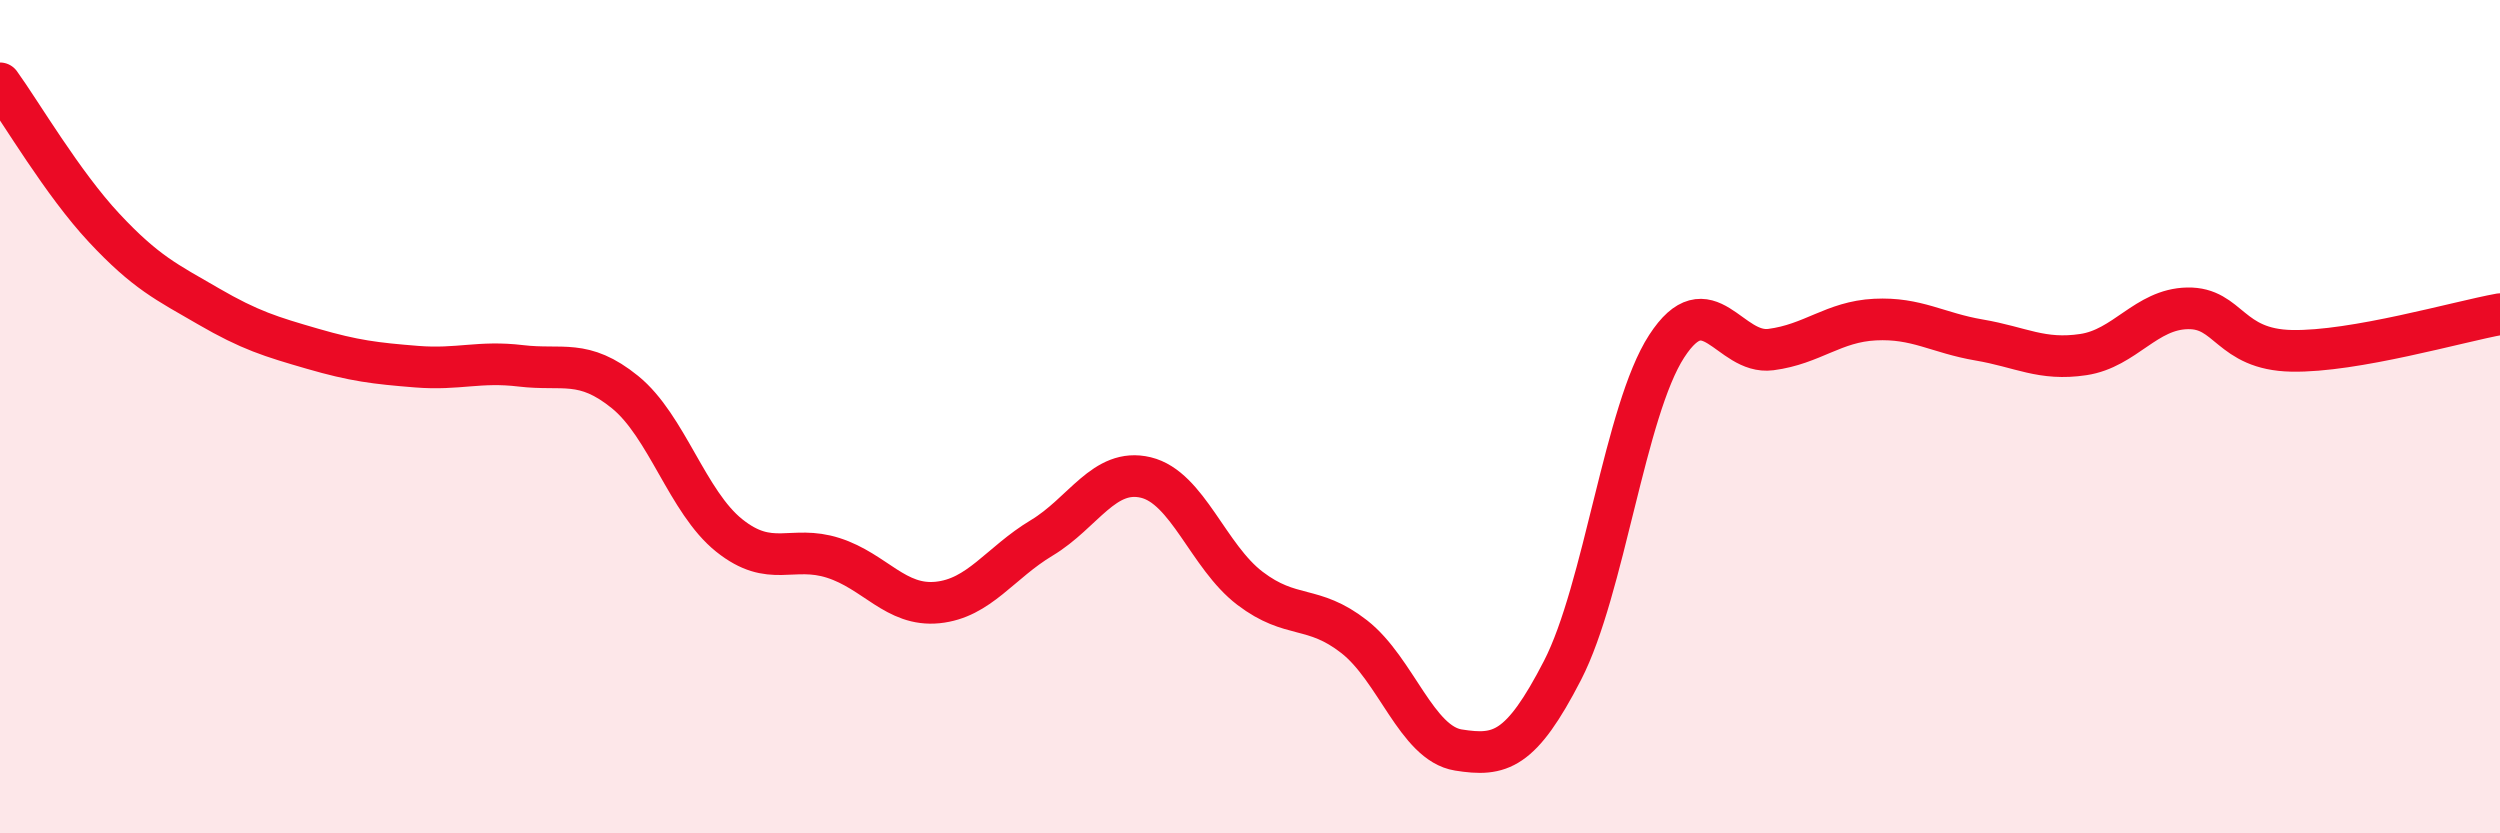
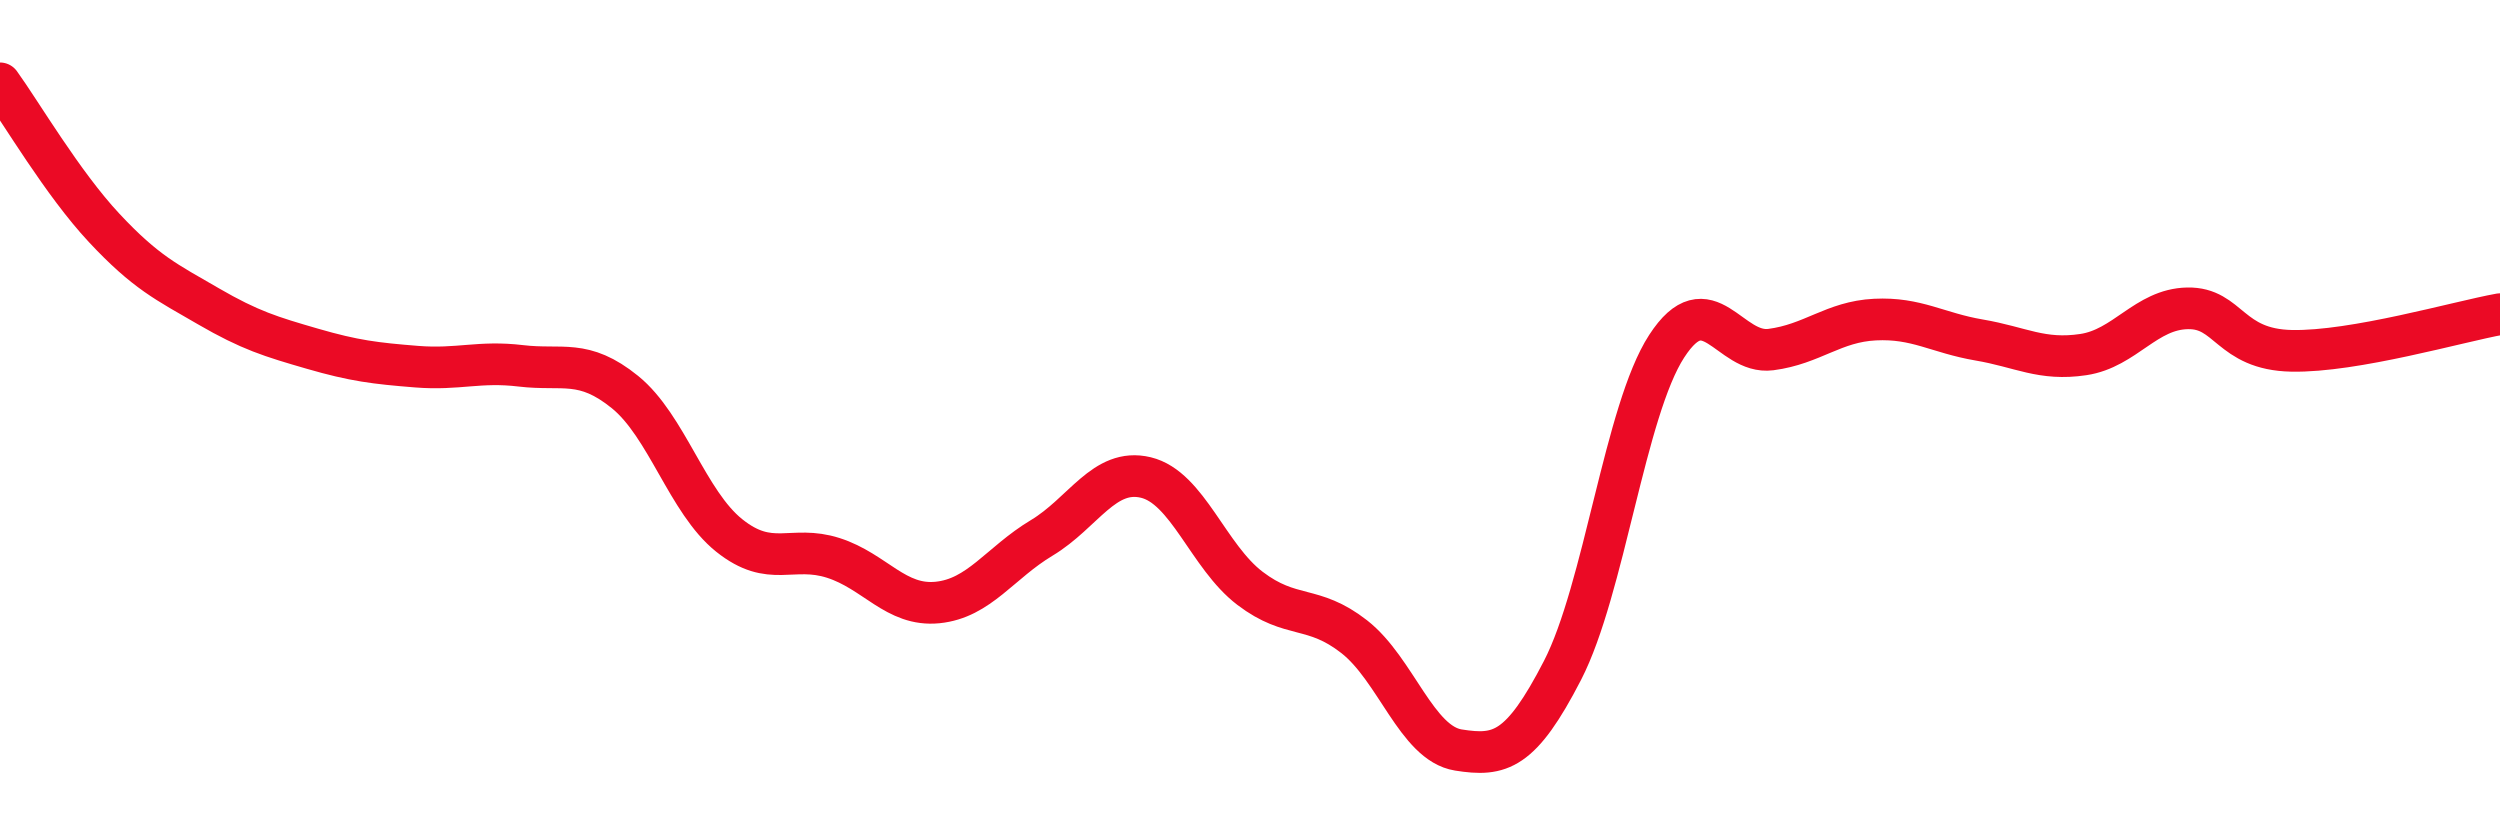
<svg xmlns="http://www.w3.org/2000/svg" width="60" height="20" viewBox="0 0 60 20">
-   <path d="M 0,2 C 0.5,2.69 1.5,4.4 2.5,5.47 C 3.5,6.54 4,6.77 5,7.35 C 6,7.93 6.5,8.08 7.5,8.37 C 8.5,8.66 9,8.72 10,8.8 C 11,8.88 11.5,8.66 12.5,8.78 C 13.5,8.9 14,8.6 15,9.41 C 16,10.22 16.5,12.05 17.5,12.85 C 18.5,13.65 19,13.07 20,13.39 C 21,13.71 21.5,14.56 22.5,14.46 C 23.5,14.36 24,13.51 25,12.91 C 26,12.31 26.5,11.22 27.5,11.46 C 28.5,11.7 29,13.36 30,14.12 C 31,14.88 31.5,14.5 32.5,15.28 C 33.5,16.06 34,17.84 35,18 C 36,18.16 36.5,18.03 37.5,16.09 C 38.5,14.15 39,9.85 40,8.31 C 41,6.77 41.5,8.52 42.5,8.39 C 43.5,8.26 44,7.72 45,7.67 C 46,7.62 46.5,7.99 47.5,8.16 C 48.5,8.33 49,8.66 50,8.51 C 51,8.36 51.5,7.42 52.5,7.4 C 53.5,7.38 53.5,8.39 55,8.42 C 56.5,8.45 59,7.72 60,7.54L60 20L0 20Z" fill="#EB0A25" opacity="0.1" stroke-linecap="round" stroke-linejoin="round" />
  <path d="M 0,2 C 0.5,2.69 1.5,4.4 2.5,5.47 C 3.5,6.54 4,6.77 5,7.35 C 6,7.93 6.5,8.08 7.5,8.37 C 8.5,8.66 9,8.72 10,8.8 C 11,8.88 11.5,8.66 12.5,8.78 C 13.5,8.9 14,8.6 15,9.41 C 16,10.22 16.5,12.05 17.5,12.85 C 18.5,13.65 19,13.07 20,13.39 C 21,13.71 21.5,14.56 22.5,14.46 C 23.5,14.36 24,13.51 25,12.91 C 26,12.31 26.5,11.22 27.5,11.46 C 28.5,11.7 29,13.36 30,14.12 C 31,14.88 31.5,14.5 32.5,15.28 C 33.5,16.06 34,17.84 35,18 C 36,18.16 36.5,18.03 37.5,16.09 C 38.5,14.15 39,9.85 40,8.31 C 41,6.77 41.5,8.52 42.5,8.39 C 43.5,8.26 44,7.72 45,7.67 C 46,7.62 46.5,7.99 47.5,8.16 C 48.5,8.33 49,8.66 50,8.51 C 51,8.36 51.5,7.42 52.5,7.4 C 53.5,7.38 53.5,8.39 55,8.42 C 56.5,8.45 59,7.72 60,7.54" stroke="#EB0A25" stroke-width="1" fill="none" stroke-linecap="round" stroke-linejoin="round" />
</svg>